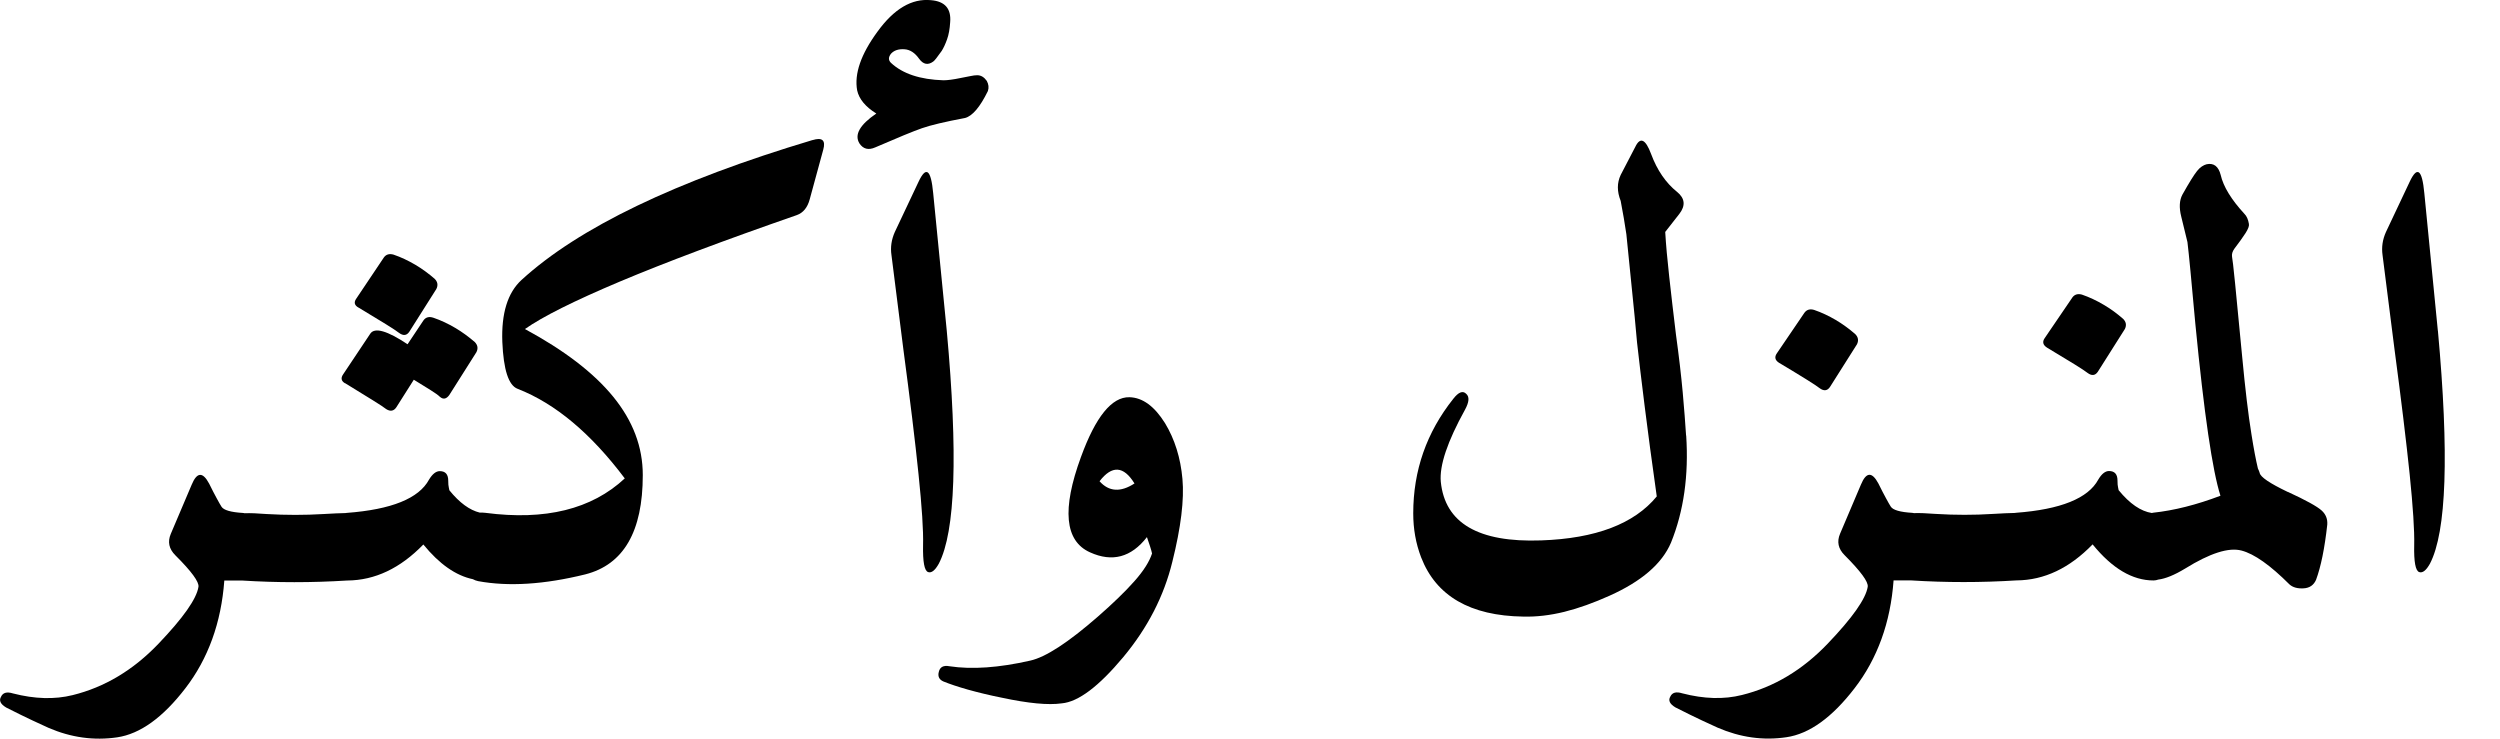
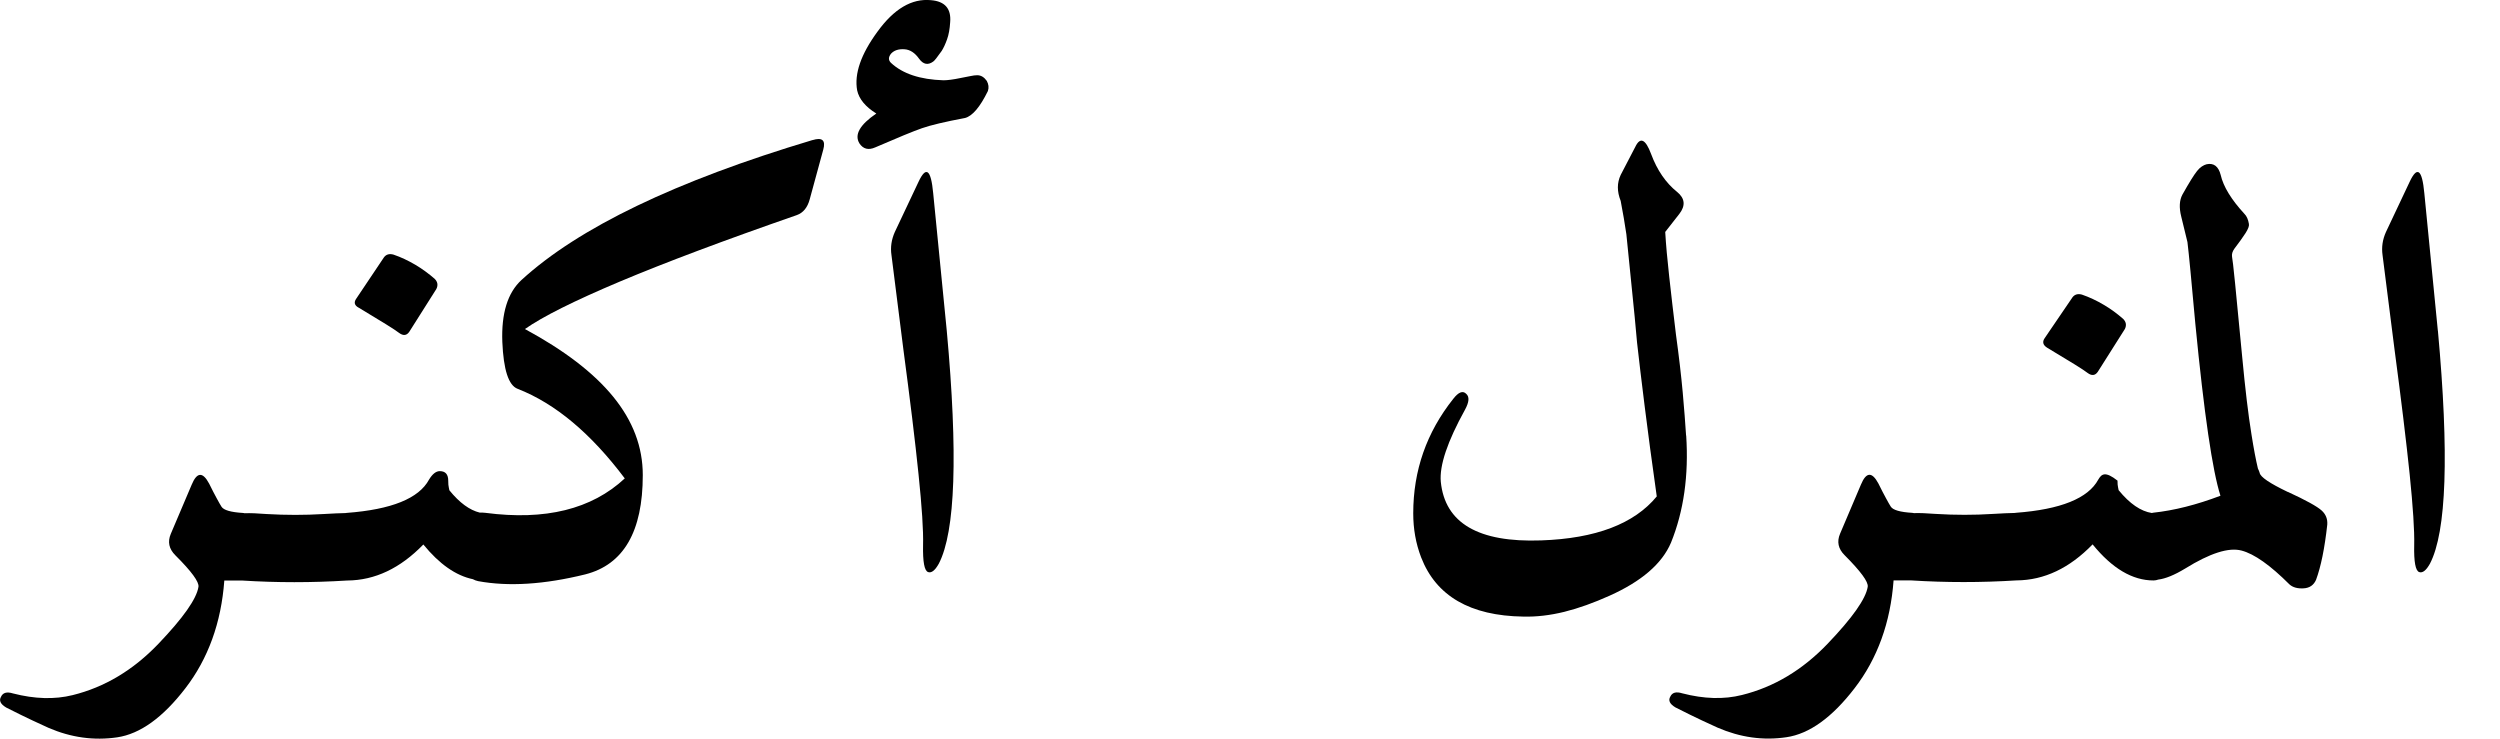
<svg xmlns="http://www.w3.org/2000/svg" width="44" height="13" viewBox="0 0 44 13" fill="none">
  <g clip-path="url(#clip0_4040_5198)">
    <path d="M6.31 5.413C6.72 5.659 6.959 5.807 7.025 5.86C7.097 5.913 7.157 5.907 7.203 5.84L7.68 5.086C7.713 5.02 7.703 4.96 7.65 4.907C7.544 4.815 7.43 4.731 7.308 4.659C7.185 4.587 7.058 4.526 6.925 4.481C6.852 4.461 6.796 4.477 6.757 4.53L6.271 5.255C6.224 5.321 6.238 5.374 6.31 5.414V5.413Z" fill="black" />
-     <path d="M6.072 6.743C6.277 6.868 6.441 6.97 6.564 7.046C6.686 7.122 6.764 7.173 6.797 7.2C6.869 7.246 6.93 7.236 6.975 7.169L7.283 6.683C7.402 6.757 7.502 6.817 7.58 6.867C7.66 6.917 7.713 6.955 7.74 6.982C7.799 7.035 7.855 7.025 7.908 6.952L8.385 6.198C8.418 6.132 8.408 6.072 8.355 6.019C8.248 5.927 8.134 5.843 8.012 5.771C7.89 5.699 7.762 5.638 7.63 5.593C7.55 5.566 7.491 5.583 7.451 5.642L7.173 6.059C6.816 5.821 6.597 5.758 6.518 5.871L6.041 6.586C5.995 6.651 6.004 6.705 6.071 6.745L6.072 6.743Z" fill="black" />
    <path d="M14.3 2.465C11.892 3.186 10.185 4.007 9.179 4.927C8.934 5.152 8.822 5.516 8.841 6.019C8.862 6.508 8.95 6.783 9.11 6.843C9.771 7.101 10.4 7.627 10.996 8.42C10.414 8.963 9.596 9.164 8.544 9.026C8.508 9.021 8.476 9.021 8.444 9.022C8.266 8.979 8.087 8.849 7.909 8.629C7.909 8.623 7.905 8.606 7.899 8.58C7.892 8.553 7.889 8.514 7.889 8.461C7.889 8.348 7.839 8.292 7.74 8.292C7.674 8.292 7.611 8.342 7.551 8.441C7.373 8.773 6.889 8.968 6.102 9.027C6.096 9.027 6.09 9.029 6.082 9.03C5.986 9.032 5.857 9.037 5.695 9.047C5.364 9.067 5.03 9.067 4.693 9.047C4.53 9.034 4.402 9.029 4.306 9.033C4.296 9.032 4.287 9.028 4.276 9.028C4.063 9.015 3.938 8.979 3.899 8.919C3.878 8.886 3.85 8.837 3.814 8.77C3.778 8.704 3.733 8.618 3.681 8.512C3.568 8.3 3.466 8.307 3.373 8.532L3.006 9.396C2.947 9.535 2.973 9.66 3.086 9.773C3.371 10.057 3.506 10.242 3.493 10.328C3.46 10.54 3.225 10.874 2.788 11.331C2.345 11.794 1.842 12.095 1.279 12.234C0.962 12.313 0.611 12.303 0.227 12.204C0.121 12.171 0.051 12.19 0.018 12.263C-0.021 12.329 0.008 12.392 0.108 12.452C0.161 12.478 0.247 12.521 0.366 12.581C0.485 12.64 0.647 12.716 0.852 12.809C1.249 12.981 1.653 13.037 2.063 12.977C2.466 12.917 2.867 12.629 3.263 12.113C3.462 11.855 3.619 11.568 3.735 11.249C3.85 10.931 3.921 10.587 3.948 10.217H4.256C4.871 10.256 5.489 10.256 6.111 10.217C6.112 10.217 6.114 10.217 6.115 10.217C6.599 10.213 7.045 10.002 7.451 9.583C7.732 9.928 8.023 10.131 8.323 10.194C8.35 10.209 8.381 10.221 8.415 10.228C8.951 10.327 9.58 10.287 10.301 10.109C10.976 9.937 11.313 9.355 11.313 8.362C11.313 7.369 10.621 6.539 9.239 5.791C9.55 5.572 10.105 5.295 10.906 4.957C11.707 4.62 12.746 4.23 14.023 3.786C14.136 3.746 14.212 3.653 14.251 3.508L14.489 2.635C14.535 2.469 14.473 2.413 14.3 2.466V2.465Z" fill="black" />
    <path d="M16.98 2.078C17.113 2.045 17.248 1.886 17.387 1.602C17.407 1.542 17.4 1.483 17.367 1.423C17.32 1.357 17.265 1.324 17.199 1.324C17.166 1.324 17.126 1.329 17.08 1.339C17.033 1.349 16.974 1.361 16.901 1.374C16.776 1.4 16.676 1.413 16.604 1.413C16.194 1.4 15.886 1.298 15.681 1.106C15.634 1.06 15.634 1.007 15.681 0.946C15.734 0.887 15.813 0.86 15.918 0.867C16.017 0.873 16.103 0.93 16.177 1.035C16.249 1.134 16.332 1.151 16.424 1.084C16.445 1.072 16.494 1.009 16.574 0.896C16.607 0.843 16.639 0.775 16.668 0.693C16.698 0.61 16.716 0.509 16.723 0.39C16.743 0.152 16.631 0.023 16.385 0.003C16.047 -0.03 15.734 0.156 15.443 0.558C15.152 0.955 15.033 1.3 15.086 1.591C15.119 1.742 15.231 1.879 15.423 1.998C15.132 2.196 15.033 2.372 15.126 2.524C15.192 2.623 15.285 2.647 15.404 2.594C15.801 2.422 16.076 2.309 16.228 2.256C16.38 2.203 16.631 2.143 16.982 2.077L16.98 2.078Z" fill="black" />
    <path d="M16.663 5.82L16.424 3.399C16.385 2.981 16.299 2.916 16.166 3.2L15.749 4.083C15.69 4.216 15.669 4.351 15.69 4.491L15.898 6.138C16.017 7.031 16.107 7.768 16.166 8.346C16.226 8.925 16.253 9.34 16.246 9.592C16.24 9.889 16.269 10.048 16.336 10.069C16.395 10.089 16.458 10.038 16.524 9.919C16.815 9.357 16.862 7.99 16.663 5.82H16.663Z" fill="black" />
-     <path d="M20.504 7.447C20.318 7.15 20.11 6.997 19.878 6.991C19.567 6.984 19.283 7.335 19.025 8.043C18.687 8.963 18.74 9.522 19.184 9.721C19.575 9.899 19.909 9.81 20.186 9.453C20.206 9.512 20.224 9.567 20.241 9.616C20.257 9.666 20.269 9.707 20.276 9.741C20.229 9.886 20.125 10.05 19.963 10.232C19.801 10.415 19.587 10.621 19.322 10.853C18.799 11.309 18.402 11.568 18.131 11.627C17.581 11.752 17.108 11.786 16.711 11.726C16.605 11.706 16.543 11.739 16.523 11.825C16.502 11.904 16.529 11.96 16.602 11.993C16.715 12.039 16.858 12.087 17.034 12.137C17.21 12.186 17.409 12.235 17.634 12.28C18.098 12.379 18.448 12.413 18.687 12.379C18.978 12.353 19.338 12.082 19.769 11.566C20.199 11.05 20.486 10.49 20.633 9.888C20.785 9.28 20.844 8.793 20.811 8.429C20.778 8.059 20.676 7.731 20.504 7.447V7.447ZM19.352 8.47C19.571 8.185 19.776 8.199 19.967 8.509C19.722 8.668 19.517 8.655 19.352 8.47Z" fill="black" />
    <path d="M29.675 7.666C29.662 7.455 29.642 7.201 29.616 6.907C29.589 6.612 29.55 6.273 29.497 5.889C29.45 5.506 29.411 5.164 29.378 4.867C29.345 4.569 29.321 4.308 29.308 4.082L29.556 3.765C29.669 3.619 29.655 3.49 29.517 3.378C29.319 3.219 29.166 2.997 29.06 2.712C28.962 2.448 28.868 2.405 28.782 2.583L28.524 3.079C28.458 3.219 28.458 3.37 28.524 3.536C28.544 3.642 28.562 3.743 28.579 3.839C28.596 3.935 28.61 4.029 28.624 4.122C28.657 4.46 28.69 4.787 28.723 5.105C28.756 5.422 28.786 5.73 28.812 6.028C28.845 6.326 28.89 6.7 28.946 7.149C29.002 7.599 29.073 8.128 29.159 8.737C28.762 9.22 28.084 9.478 27.125 9.511C26.019 9.551 25.431 9.207 25.358 8.479C25.332 8.194 25.474 7.771 25.785 7.209C25.857 7.076 25.865 6.984 25.805 6.931C25.746 6.871 25.67 6.9 25.577 7.02C25.108 7.61 24.873 8.28 24.873 9.035C24.873 9.307 24.918 9.565 25.012 9.81C25.276 10.491 25.876 10.838 26.808 10.852C27.04 10.858 27.281 10.83 27.533 10.768C27.785 10.705 28.049 10.61 28.327 10.485C28.89 10.233 29.251 9.922 29.409 9.552C29.634 8.996 29.723 8.367 29.677 7.665L29.675 7.666Z" fill="black" />
-     <path d="M31.312 6.386C31.723 6.631 31.961 6.78 32.027 6.833C32.1 6.886 32.16 6.879 32.206 6.813L32.683 6.059C32.715 5.993 32.705 5.933 32.652 5.88C32.546 5.788 32.432 5.704 32.31 5.632C32.187 5.56 32.06 5.499 31.927 5.454C31.854 5.433 31.799 5.45 31.759 5.503L31.273 6.218C31.227 6.284 31.24 6.34 31.312 6.386Z" fill="black" />
    <path d="M36.027 6.118C36.437 6.363 36.676 6.511 36.742 6.564C36.815 6.618 36.875 6.611 36.921 6.544L37.398 5.79C37.43 5.724 37.42 5.665 37.367 5.612C37.261 5.519 37.148 5.436 37.025 5.364C36.902 5.291 36.775 5.231 36.642 5.185C36.569 5.165 36.513 5.182 36.474 5.235L35.988 5.949C35.941 6.015 35.955 6.072 36.027 6.118Z" fill="black" />
-     <path d="M40.266 8.659C39.948 8.507 39.782 8.395 39.77 8.322C39.765 8.304 39.755 8.279 39.739 8.245C39.704 8.098 39.666 7.9 39.626 7.646C39.569 7.296 39.515 6.839 39.462 6.276C39.356 5.151 39.297 4.566 39.284 4.519C39.277 4.473 39.29 4.427 39.323 4.38C39.409 4.267 39.475 4.175 39.522 4.102C39.568 4.029 39.588 3.976 39.581 3.942C39.568 3.863 39.542 3.803 39.502 3.764C39.27 3.512 39.131 3.284 39.084 3.079C39.045 2.928 38.962 2.864 38.836 2.891C38.81 2.897 38.781 2.911 38.752 2.93C38.723 2.949 38.694 2.977 38.668 3.01C38.641 3.043 38.607 3.094 38.563 3.164C38.52 3.233 38.469 3.321 38.41 3.426C38.357 3.525 38.35 3.654 38.39 3.813L38.499 4.26C38.512 4.366 38.53 4.54 38.553 4.781C38.576 5.022 38.605 5.328 38.638 5.699C38.792 7.283 38.94 8.29 39.08 8.725C38.659 8.885 38.262 8.985 37.893 9.024C37.886 9.026 37.879 9.028 37.873 9.029C37.678 8.999 37.483 8.866 37.288 8.627C37.288 8.621 37.284 8.604 37.278 8.578C37.271 8.551 37.268 8.512 37.268 8.459C37.268 8.346 37.218 8.29 37.118 8.29C37.053 8.29 36.989 8.34 36.93 8.44C36.752 8.771 36.268 8.966 35.481 9.025C35.475 9.025 35.468 9.027 35.461 9.028C35.364 9.03 35.236 9.035 35.074 9.045C34.743 9.066 34.409 9.066 34.072 9.045C33.909 9.033 33.781 9.027 33.685 9.031C33.675 9.03 33.666 9.026 33.655 9.026C33.442 9.013 33.317 8.977 33.278 8.917C33.257 8.884 33.229 8.835 33.193 8.768C33.157 8.702 33.112 8.616 33.06 8.51C32.947 8.299 32.845 8.305 32.752 8.53L32.385 9.394C32.326 9.533 32.352 9.659 32.465 9.771C32.749 10.056 32.885 10.241 32.872 10.327C32.839 10.538 32.604 10.872 32.167 11.329C31.724 11.792 31.221 12.093 30.658 12.232C30.341 12.312 29.99 12.302 29.606 12.202C29.5 12.169 29.43 12.188 29.397 12.261C29.358 12.327 29.387 12.39 29.487 12.45C29.54 12.476 29.626 12.519 29.745 12.579C29.864 12.638 30.026 12.714 30.231 12.807C30.628 12.979 31.032 13.036 31.442 12.975C31.845 12.916 32.246 12.627 32.642 12.111C32.841 11.853 32.998 11.566 33.114 11.247C33.229 10.93 33.3 10.586 33.327 10.215H33.634C34.249 10.254 34.868 10.254 35.49 10.215C35.491 10.215 35.493 10.215 35.494 10.215C35.978 10.211 36.424 10 36.83 9.581C37.174 10.005 37.531 10.216 37.902 10.216C37.932 10.216 37.959 10.21 37.984 10.201C38.112 10.185 38.27 10.121 38.458 10.007C38.895 9.736 39.226 9.63 39.451 9.69C39.676 9.749 39.957 9.948 40.295 10.286C40.355 10.339 40.437 10.361 40.543 10.355C40.649 10.349 40.721 10.298 40.762 10.206C40.848 9.974 40.914 9.65 40.96 9.233C40.967 9.134 40.934 9.051 40.861 8.985C40.782 8.913 40.583 8.803 40.266 8.657V8.659Z" fill="black" />
+     <path d="M40.266 8.659C39.948 8.507 39.782 8.395 39.77 8.322C39.765 8.304 39.755 8.279 39.739 8.245C39.704 8.098 39.666 7.9 39.626 7.646C39.569 7.296 39.515 6.839 39.462 6.276C39.356 5.151 39.297 4.566 39.284 4.519C39.277 4.473 39.29 4.427 39.323 4.38C39.409 4.267 39.475 4.175 39.522 4.102C39.568 4.029 39.588 3.976 39.581 3.942C39.568 3.863 39.542 3.803 39.502 3.764C39.27 3.512 39.131 3.284 39.084 3.079C39.045 2.928 38.962 2.864 38.836 2.891C38.81 2.897 38.781 2.911 38.752 2.93C38.723 2.949 38.694 2.977 38.668 3.01C38.641 3.043 38.607 3.094 38.563 3.164C38.52 3.233 38.469 3.321 38.41 3.426C38.357 3.525 38.35 3.654 38.39 3.813L38.499 4.26C38.512 4.366 38.53 4.54 38.553 4.781C38.576 5.022 38.605 5.328 38.638 5.699C38.792 7.283 38.94 8.29 39.08 8.725C38.659 8.885 38.262 8.985 37.893 9.024C37.886 9.026 37.879 9.028 37.873 9.029C37.678 8.999 37.483 8.866 37.288 8.627C37.288 8.621 37.284 8.604 37.278 8.578C37.271 8.551 37.268 8.512 37.268 8.459C37.053 8.29 36.989 8.34 36.93 8.44C36.752 8.771 36.268 8.966 35.481 9.025C35.475 9.025 35.468 9.027 35.461 9.028C35.364 9.03 35.236 9.035 35.074 9.045C34.743 9.066 34.409 9.066 34.072 9.045C33.909 9.033 33.781 9.027 33.685 9.031C33.675 9.03 33.666 9.026 33.655 9.026C33.442 9.013 33.317 8.977 33.278 8.917C33.257 8.884 33.229 8.835 33.193 8.768C33.157 8.702 33.112 8.616 33.06 8.51C32.947 8.299 32.845 8.305 32.752 8.53L32.385 9.394C32.326 9.533 32.352 9.659 32.465 9.771C32.749 10.056 32.885 10.241 32.872 10.327C32.839 10.538 32.604 10.872 32.167 11.329C31.724 11.792 31.221 12.093 30.658 12.232C30.341 12.312 29.99 12.302 29.606 12.202C29.5 12.169 29.43 12.188 29.397 12.261C29.358 12.327 29.387 12.39 29.487 12.45C29.54 12.476 29.626 12.519 29.745 12.579C29.864 12.638 30.026 12.714 30.231 12.807C30.628 12.979 31.032 13.036 31.442 12.975C31.845 12.916 32.246 12.627 32.642 12.111C32.841 11.853 32.998 11.566 33.114 11.247C33.229 10.93 33.3 10.586 33.327 10.215H33.634C34.249 10.254 34.868 10.254 35.49 10.215C35.491 10.215 35.493 10.215 35.494 10.215C35.978 10.211 36.424 10 36.83 9.581C37.174 10.005 37.531 10.216 37.902 10.216C37.932 10.216 37.959 10.21 37.984 10.201C38.112 10.185 38.27 10.121 38.458 10.007C38.895 9.736 39.226 9.63 39.451 9.69C39.676 9.749 39.957 9.948 40.295 10.286C40.355 10.339 40.437 10.361 40.543 10.355C40.649 10.349 40.721 10.298 40.762 10.206C40.848 9.974 40.914 9.65 40.96 9.233C40.967 9.134 40.934 9.051 40.861 8.985C40.782 8.913 40.583 8.803 40.266 8.657V8.659Z" fill="black" />
    <path d="M42.906 5.82L42.668 3.399C42.629 2.981 42.543 2.916 42.41 3.2L41.993 4.083C41.933 4.216 41.913 4.351 41.933 4.491L42.142 6.138C42.261 7.031 42.35 7.768 42.41 8.346C42.469 8.925 42.496 9.34 42.49 9.592C42.483 9.889 42.513 10.048 42.579 10.069C42.639 10.089 42.702 10.038 42.768 9.919C43.059 9.357 43.106 7.99 42.907 5.82H42.906Z" fill="black" />
  </g>
  <defs>
    <clipPath id="clip0_4040_5198">
      <rect width="43.027" height="13" fill="white" />
    </clipPath>
  </defs>
</svg>